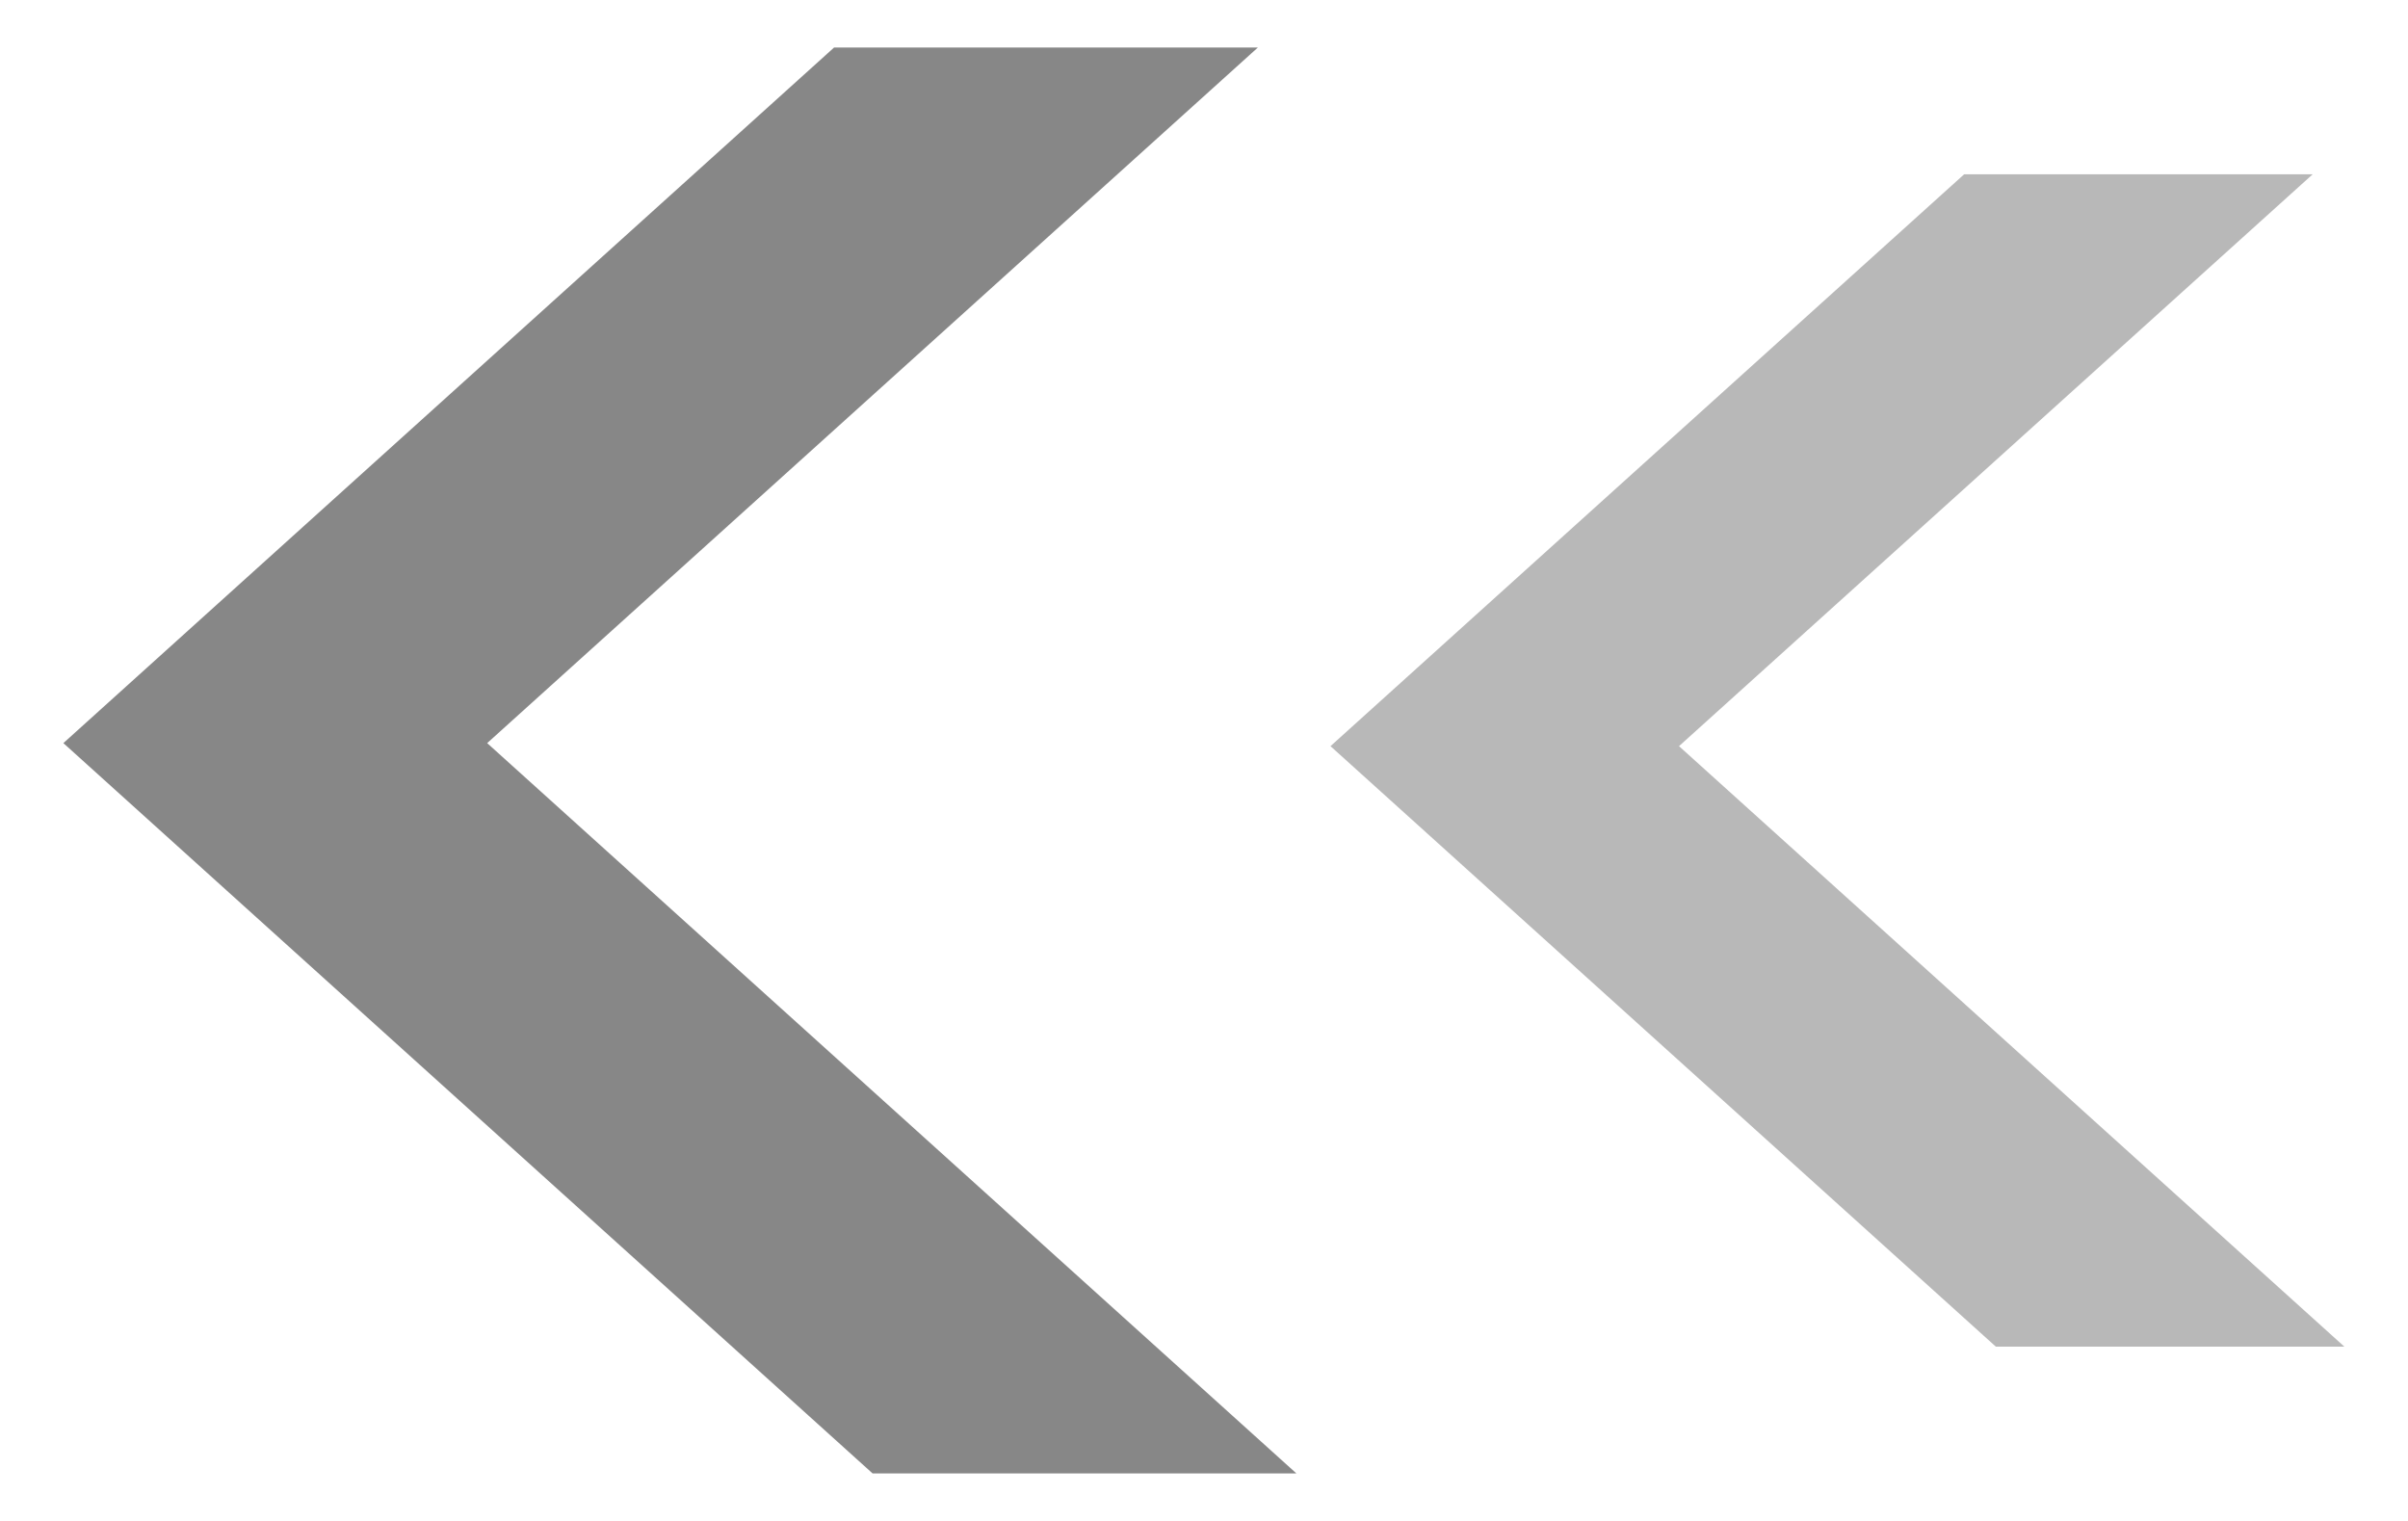
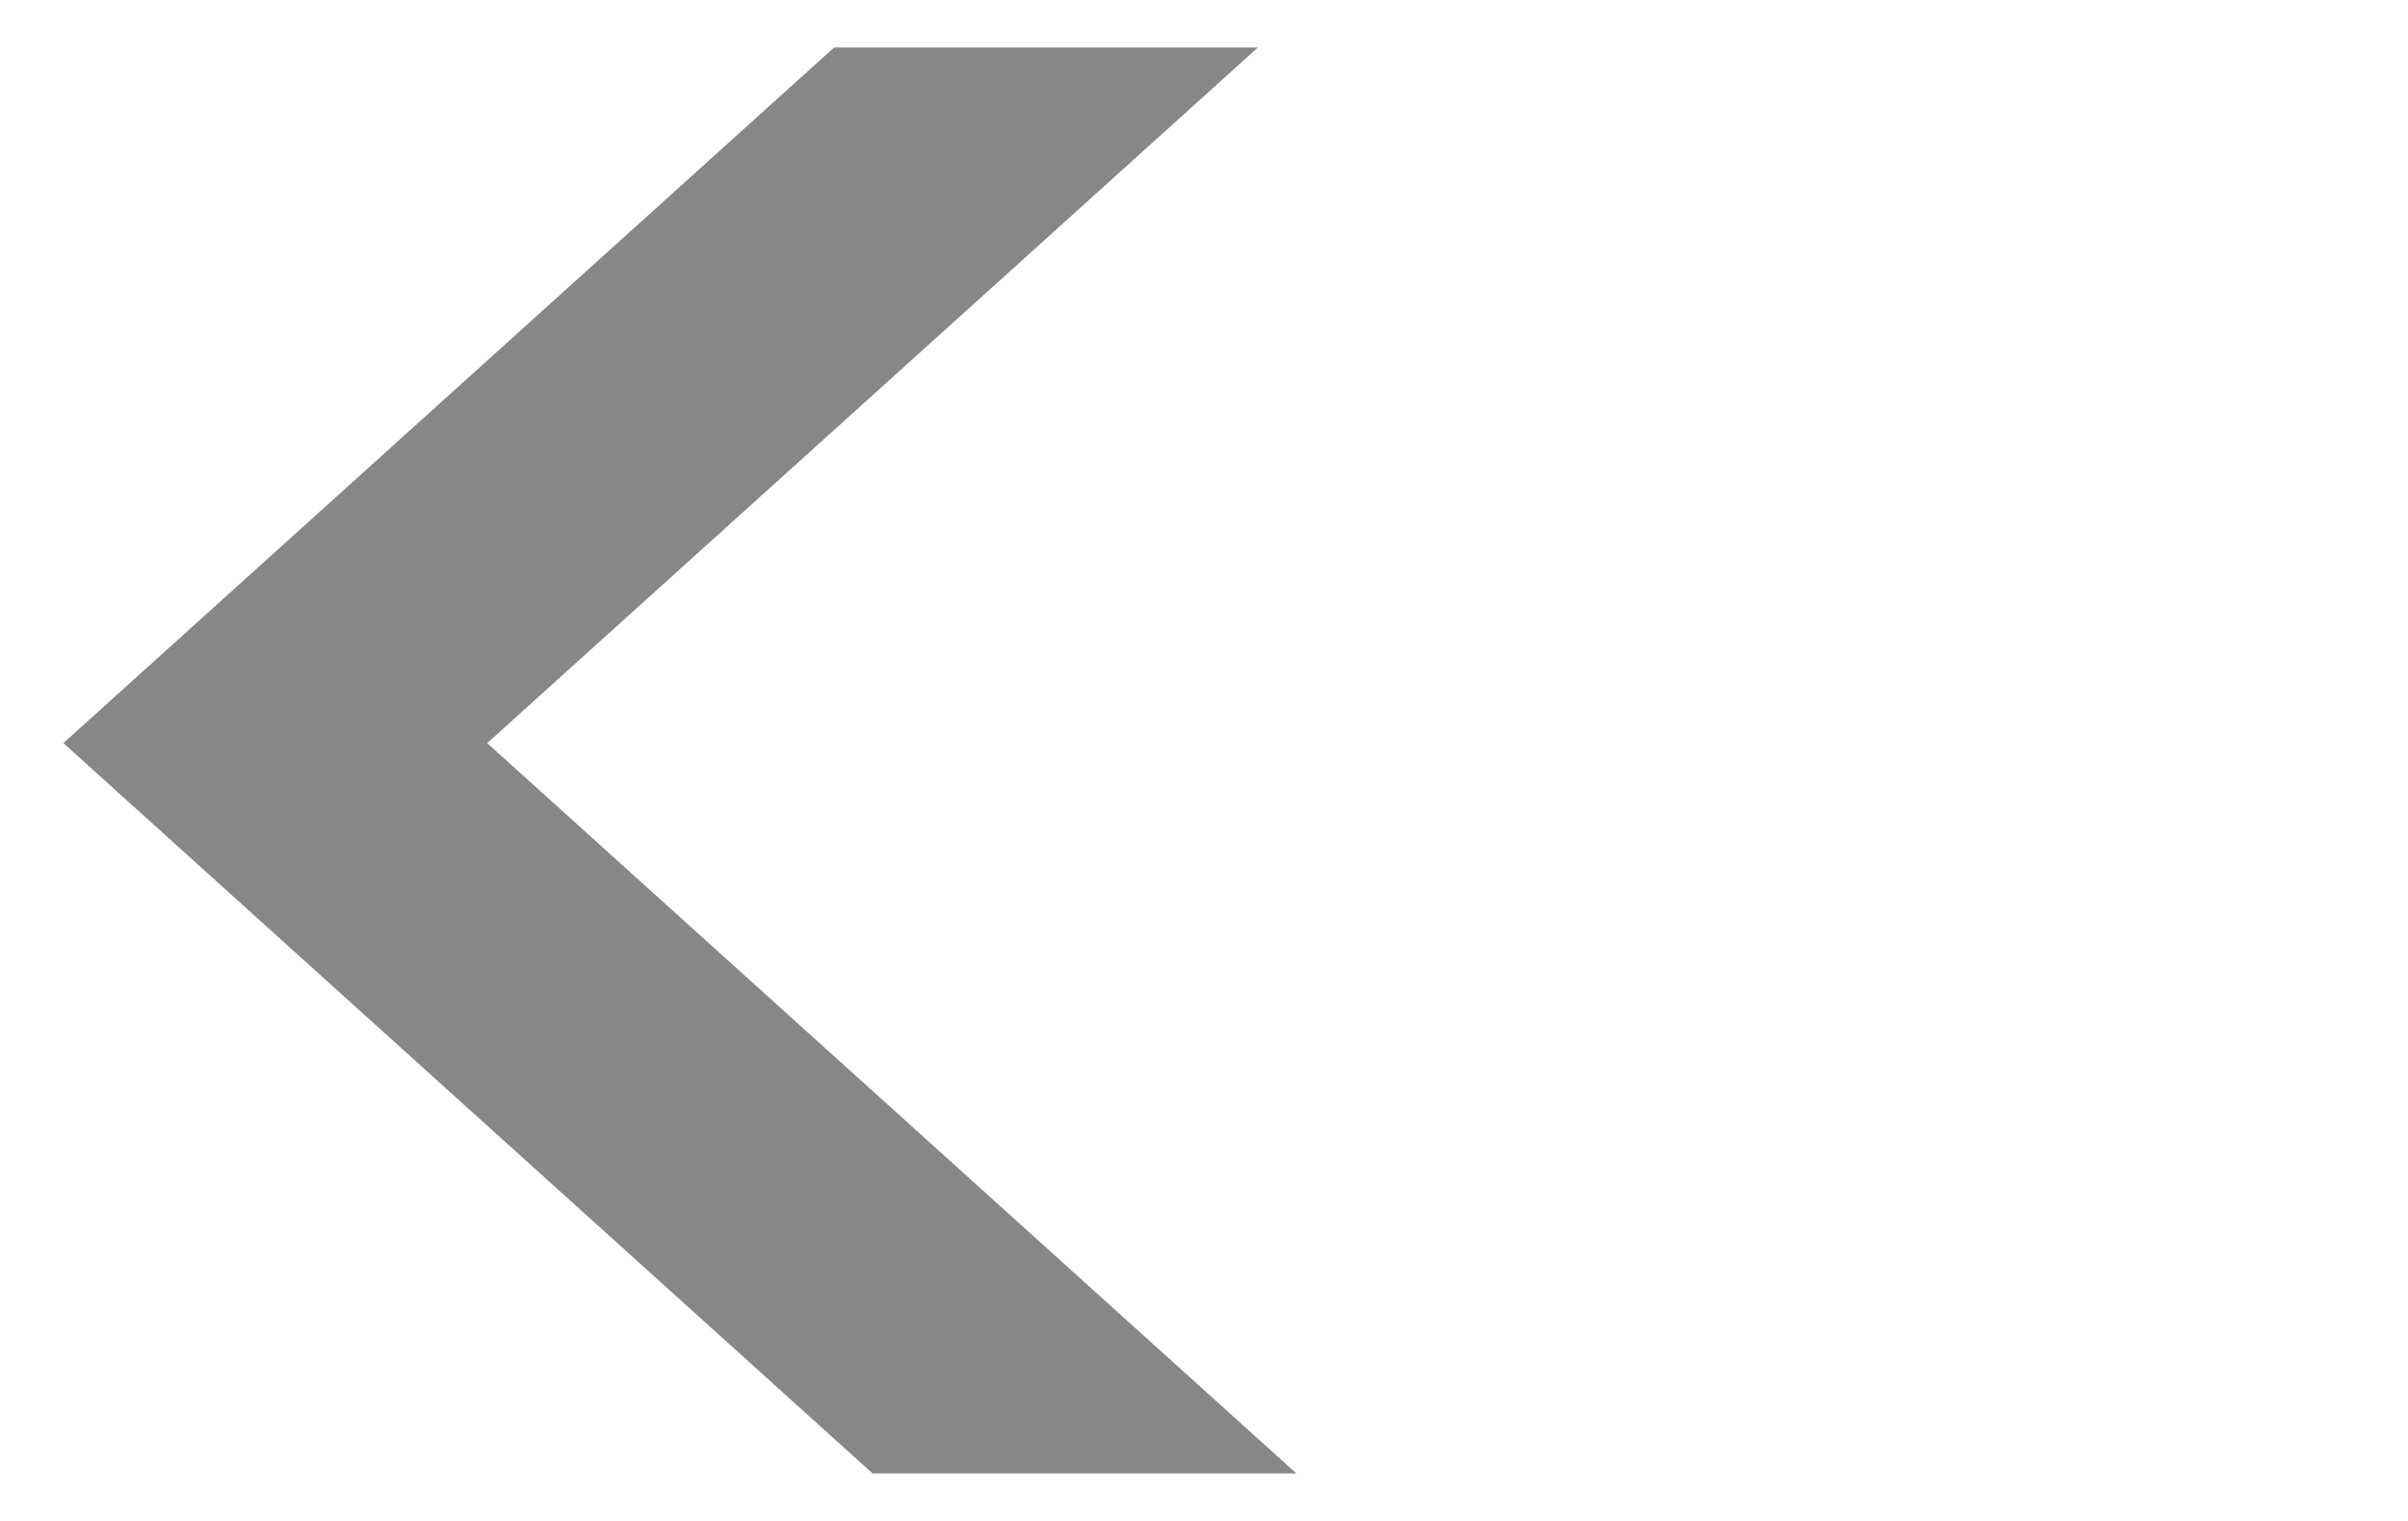
<svg xmlns="http://www.w3.org/2000/svg" width="19" height="12" viewBox="0 0 19 12" fill="none">
  <path d="M9.925 0.375H6.581L2.172 4.354L0.5 5.863L2.172 7.372L6.885 11.625H10.229L3.844 5.863L9.925 0.375Z" fill="#111111" fill-opacity="0.5" />
-   <path d="M18.248 1.375H15.498L11.873 4.646L10.498 5.887L11.873 7.128L15.748 10.625H18.498L13.248 5.887L18.248 1.375Z" fill="#111111" fill-opacity="0.3" />
</svg>